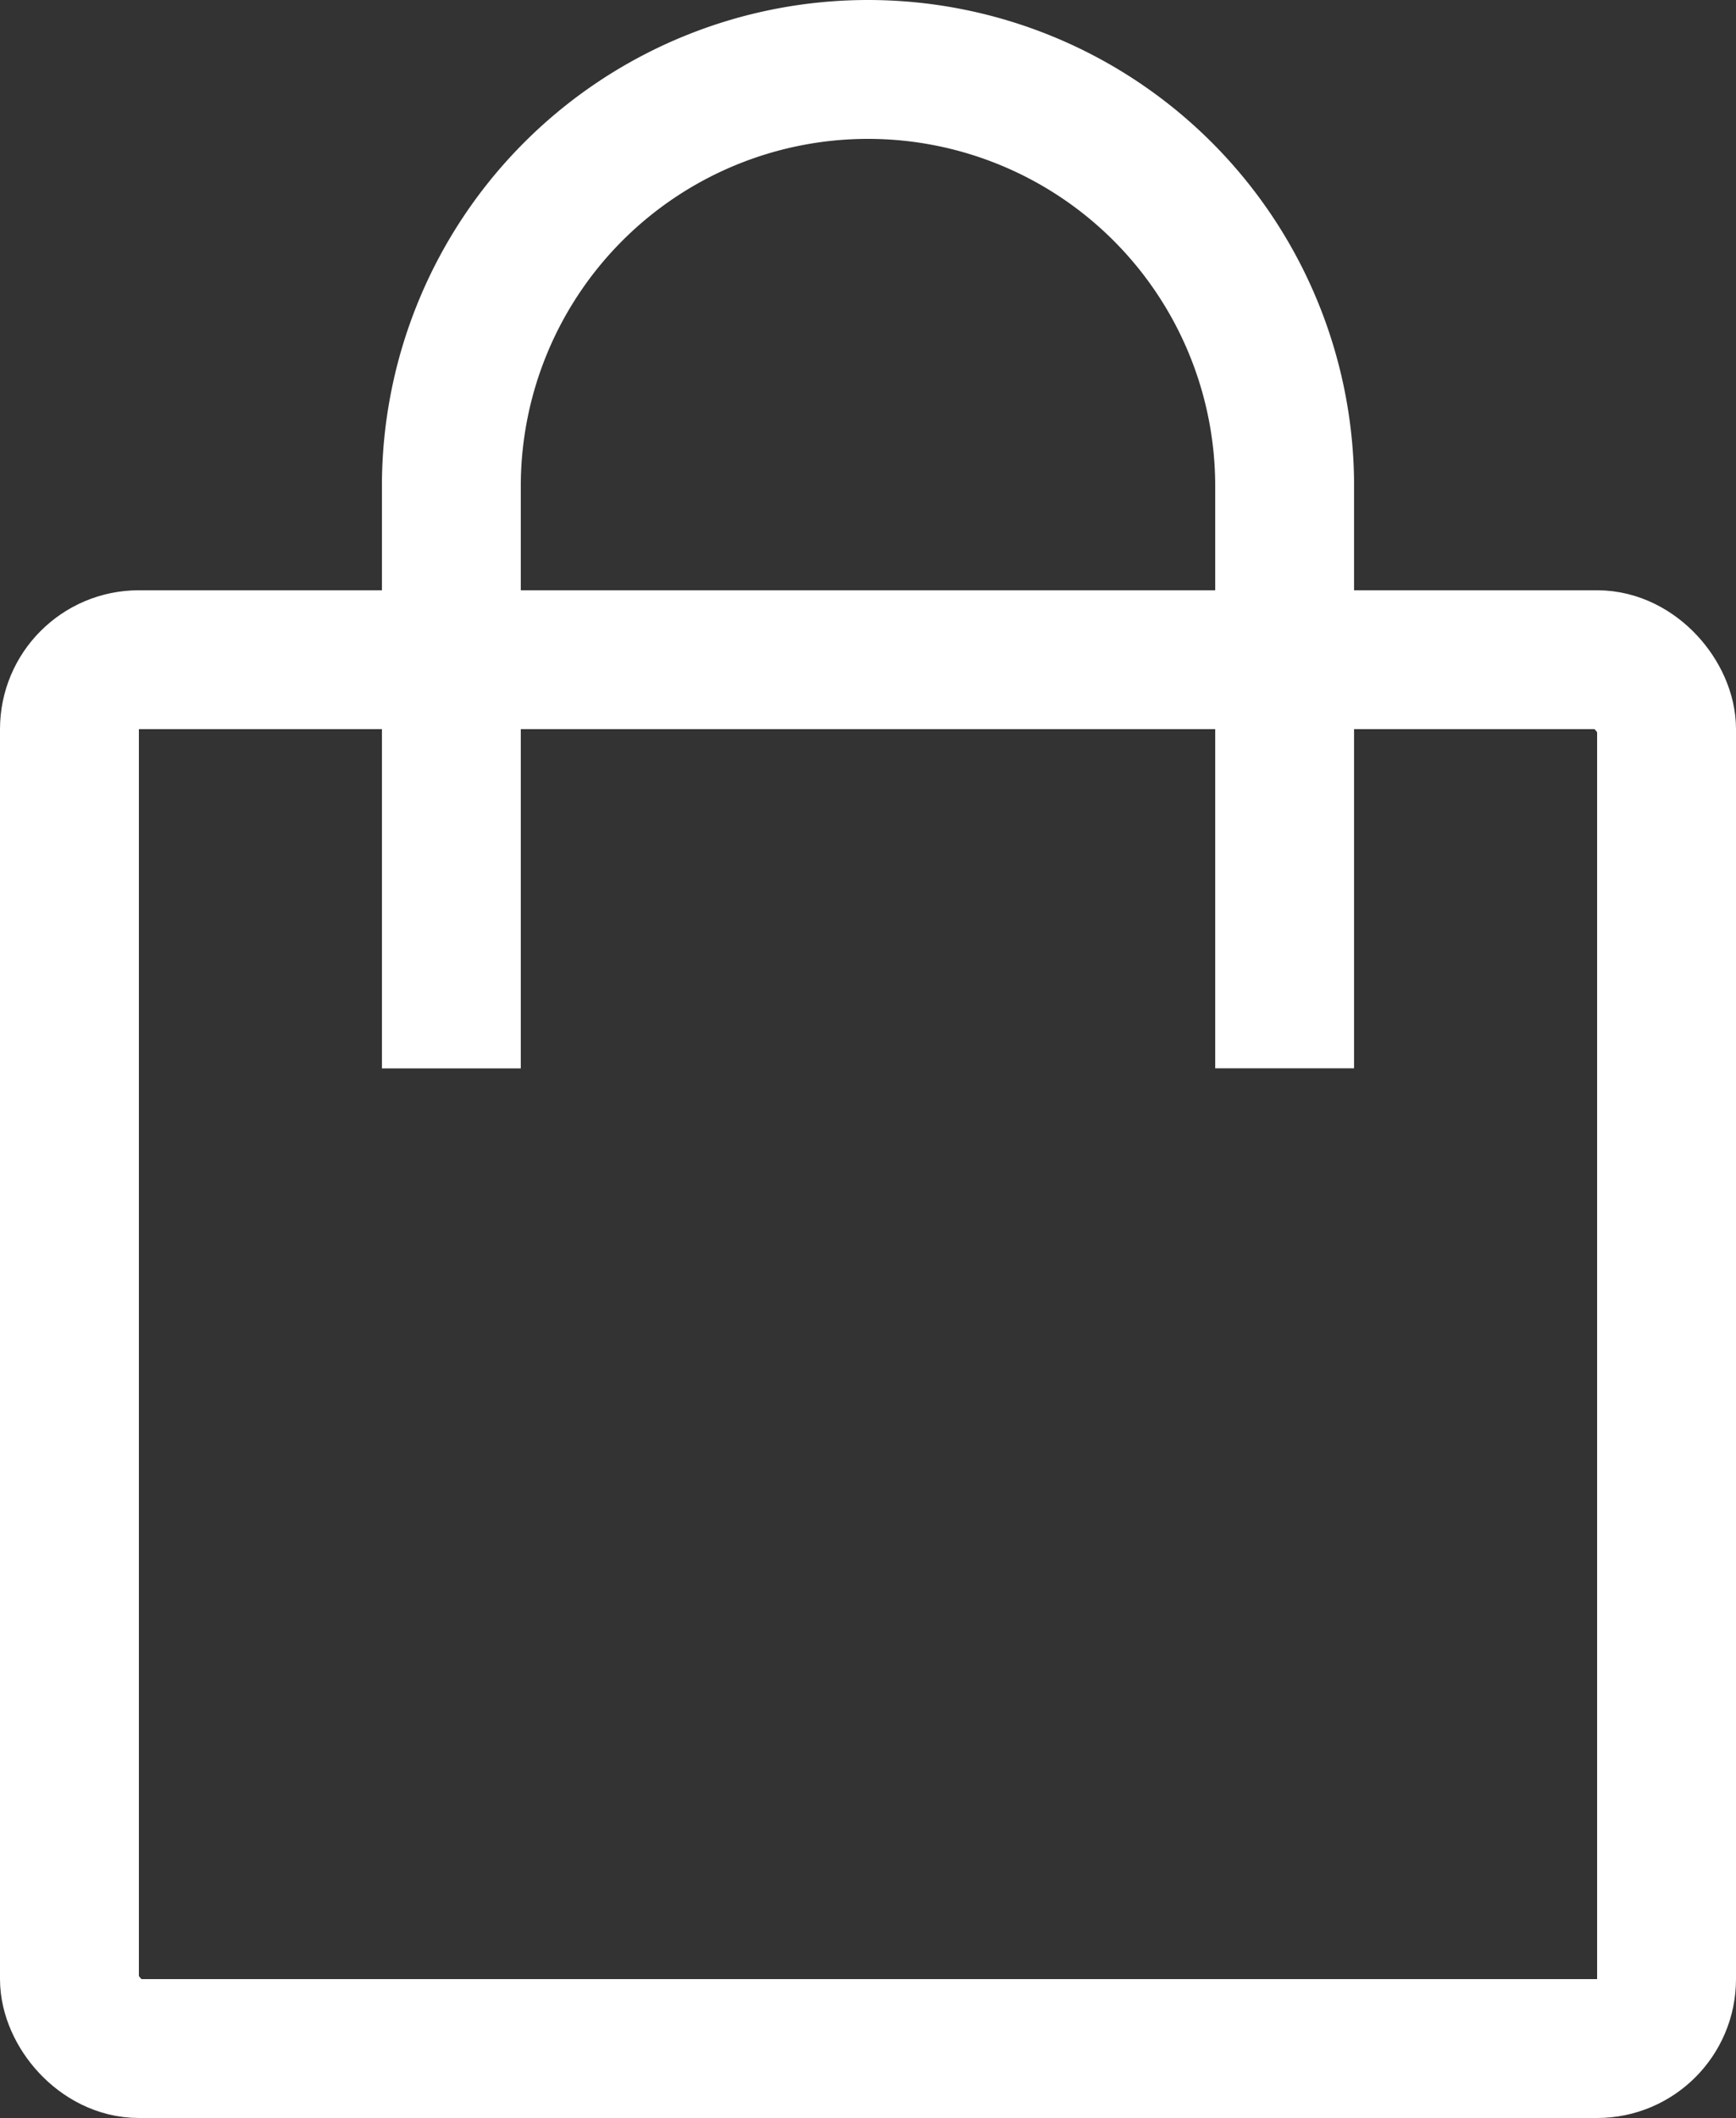
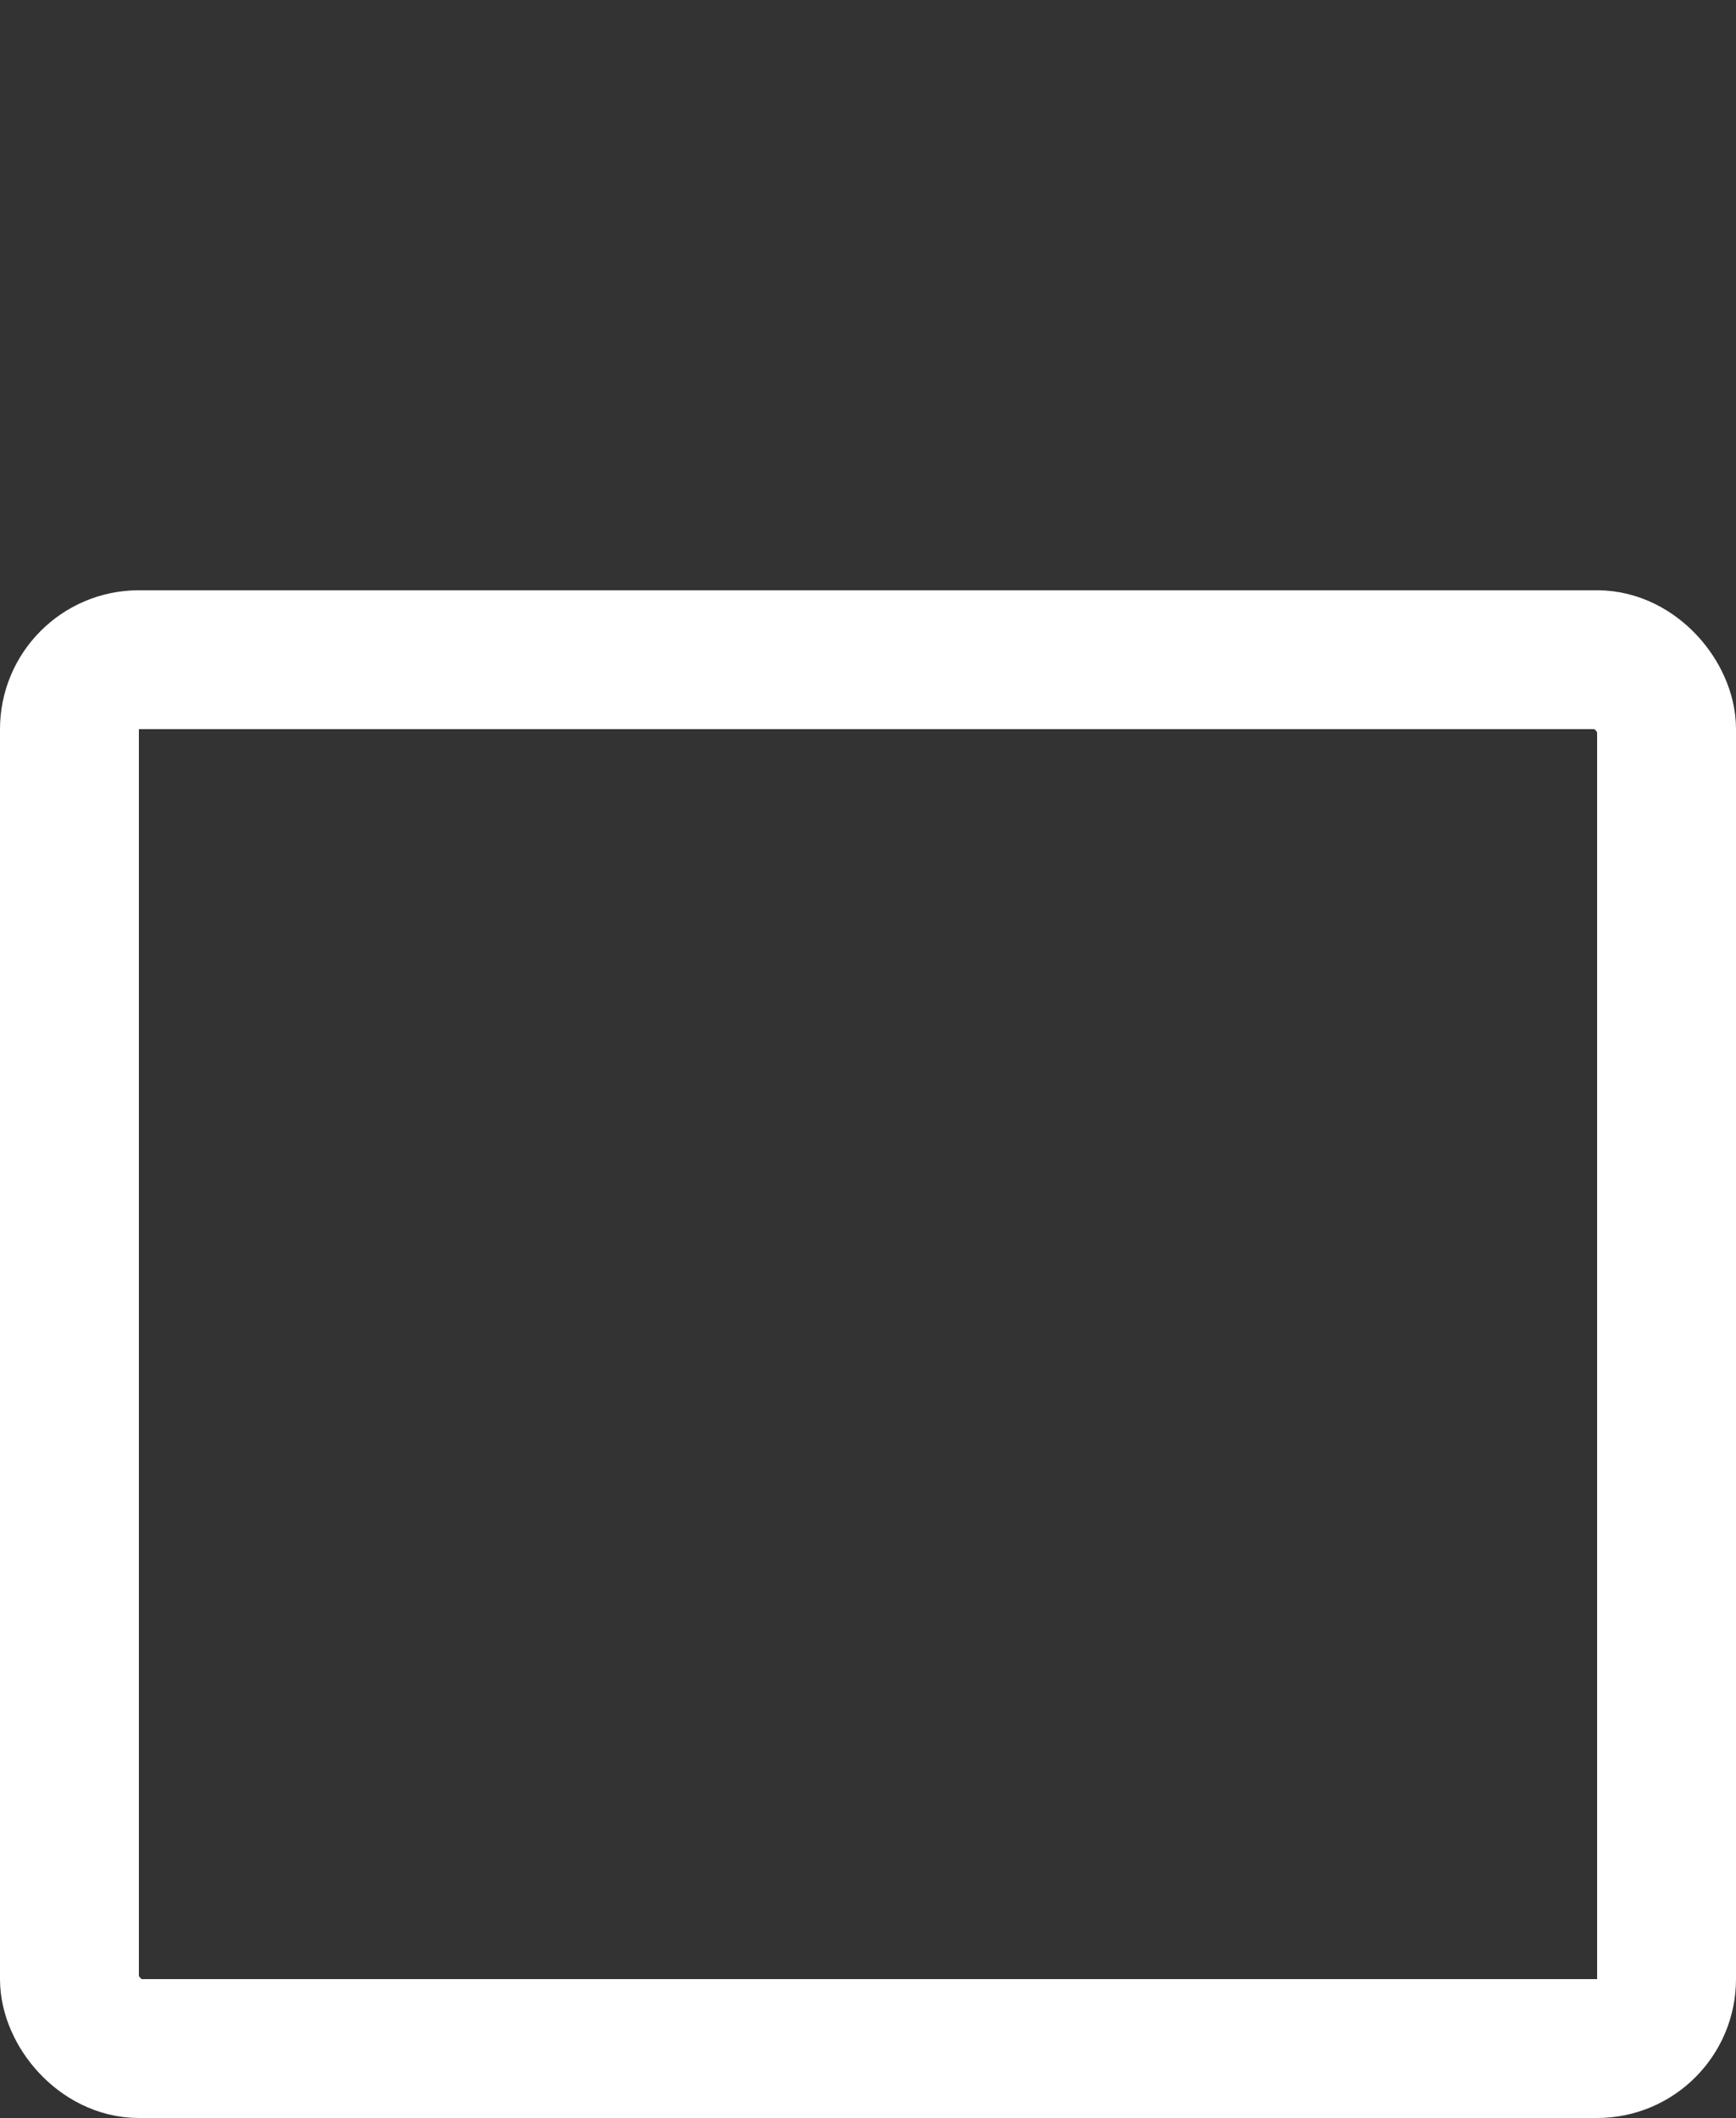
<svg xmlns="http://www.w3.org/2000/svg" width="25" height="30.5" viewBox="0 0 25 30.5">
  <rect x="0" y="0" width="25" height="30.5" fill="#333333" stroke="none" />
  <g id="Group_40" data-name="Group 40" transform="translate(-1872 -134)">
    <g id="Rectangle_60" data-name="Rectangle 60" transform="translate(1872 142.5)" fill="none" stroke="#fff" stroke-width="2">
      <rect width="25" height="22" rx="2" stroke="none" />
      <rect x="1" y="1" width="23" height="20" rx="1" fill="none" />
    </g>
-     <path id="Path_83" data-name="Path 83" d="M230.645,59.432V51.047a6,6,0,1,1,12,0v8.384" transform="translate(1647.855 89.953)" fill="none" stroke="#fff" stroke-miterlimit="10" stroke-width="2" />
  </g>
</svg>